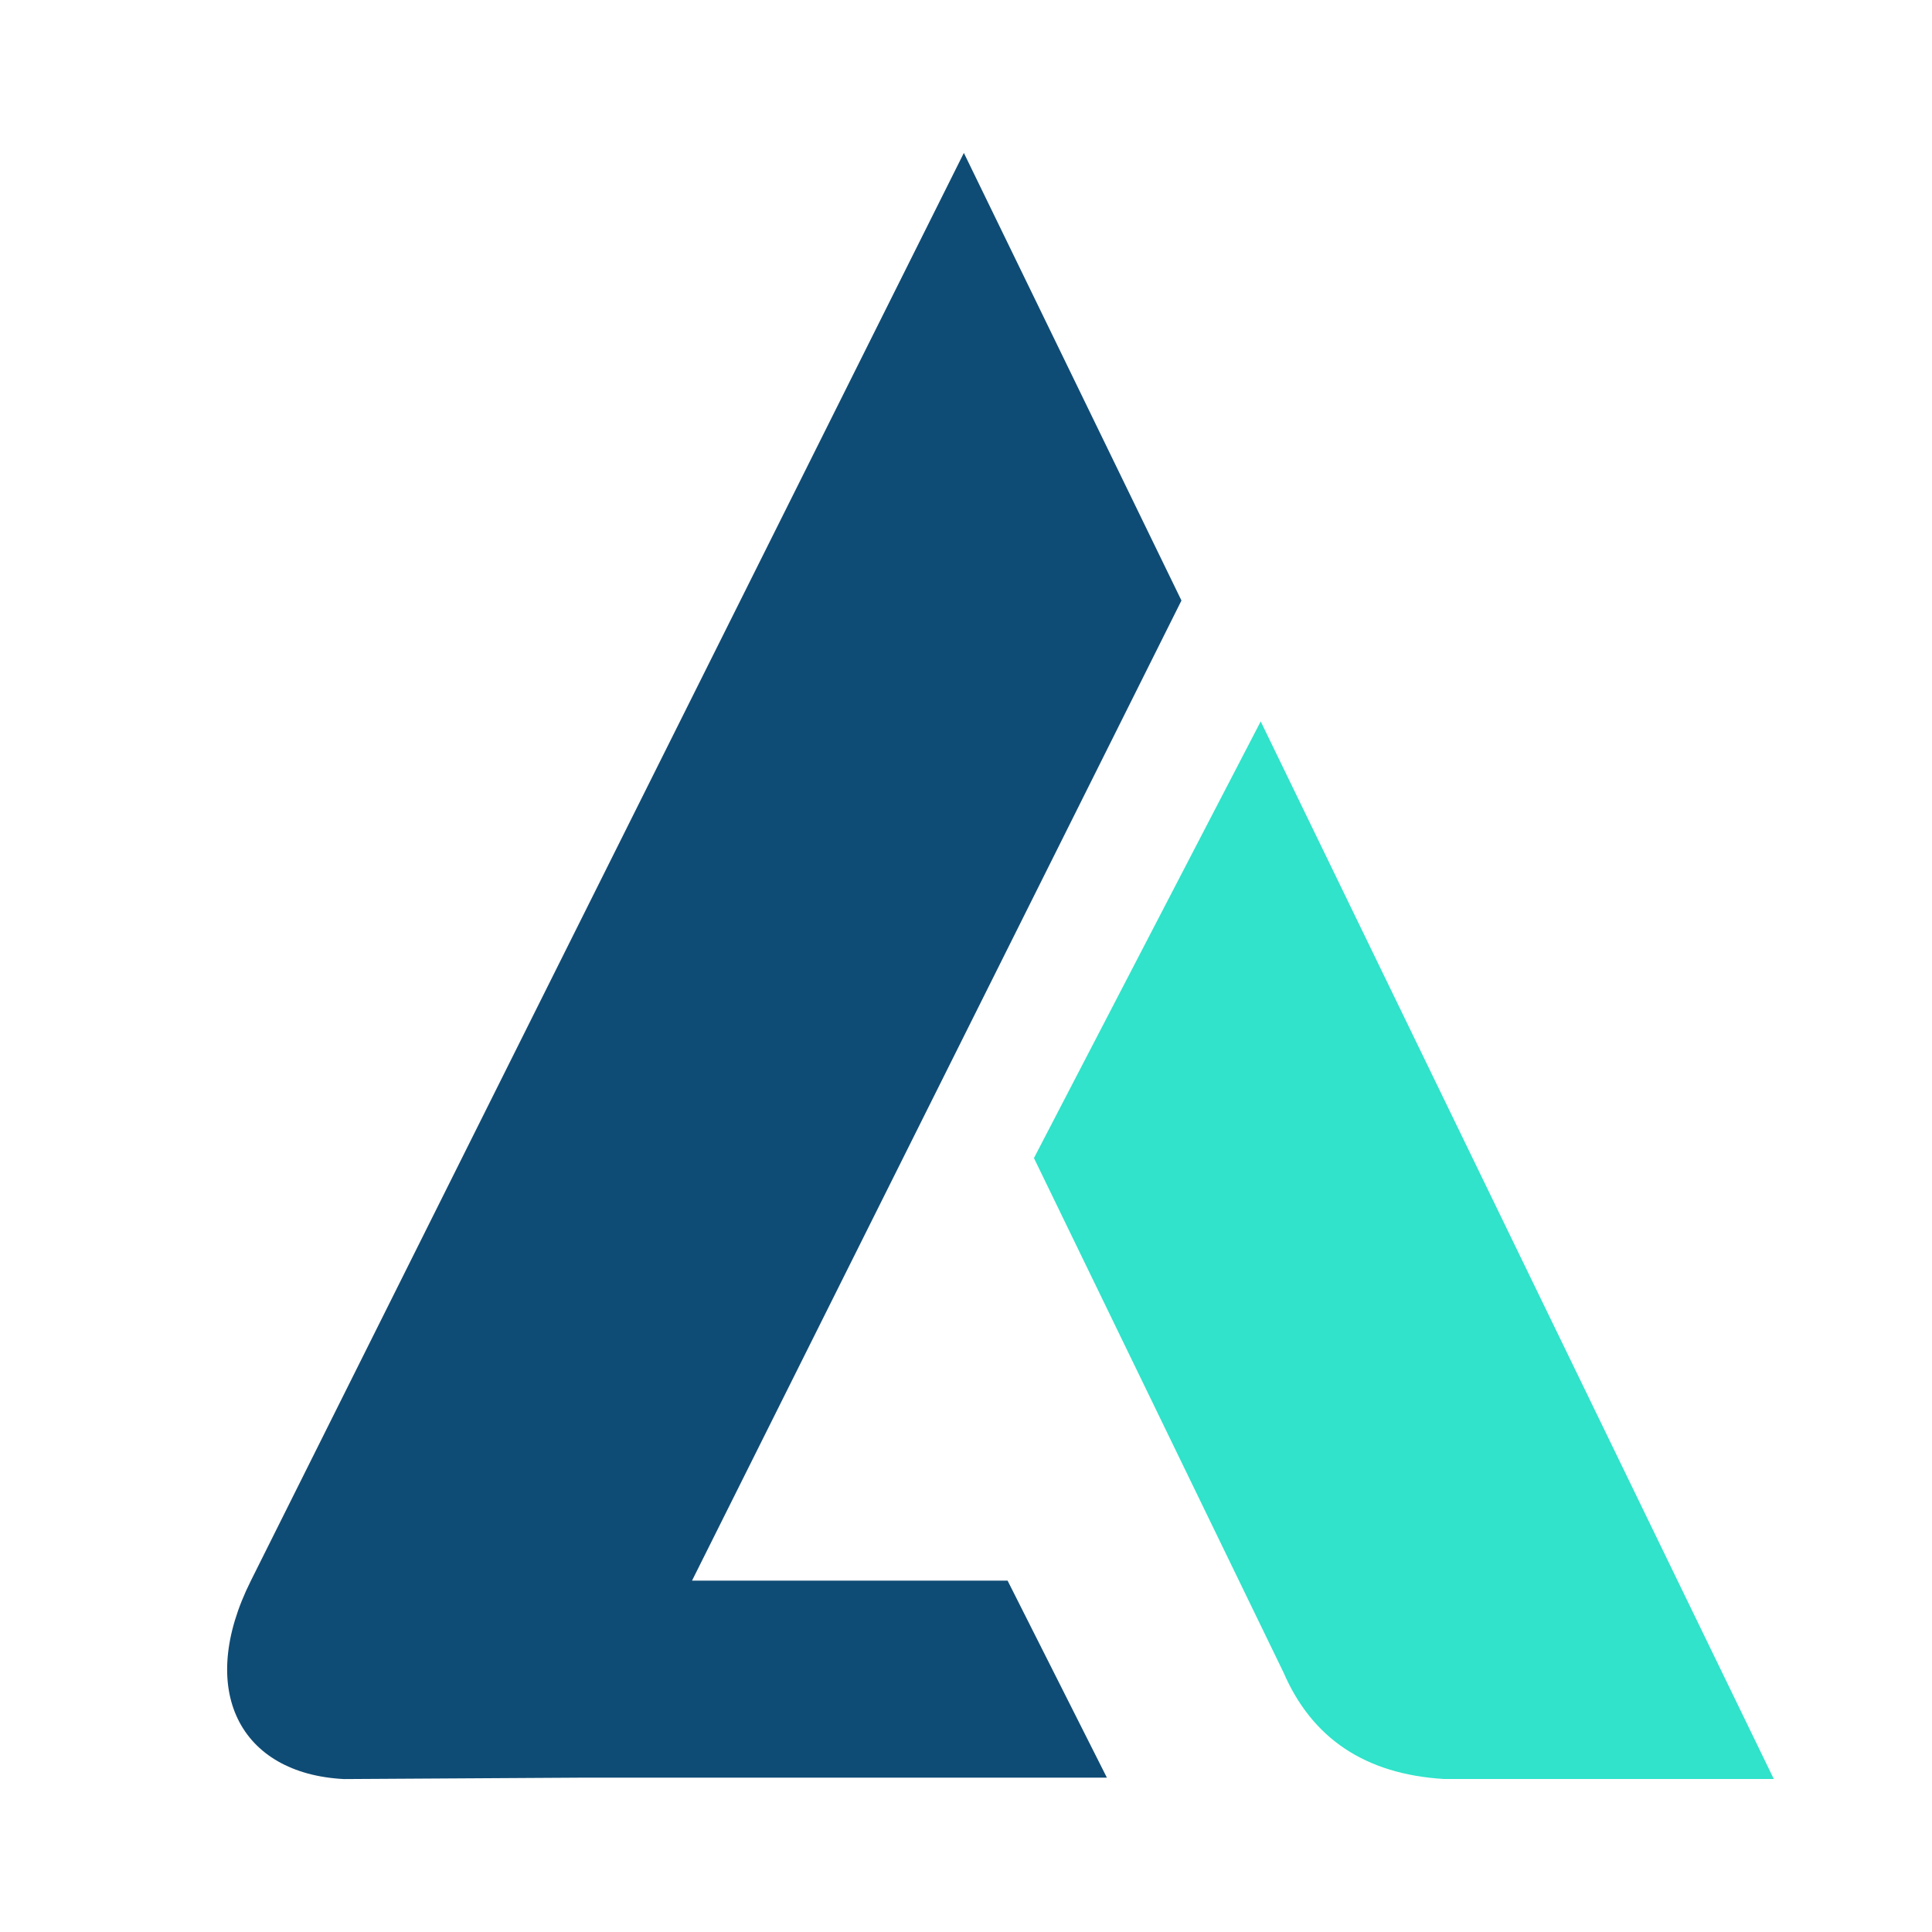
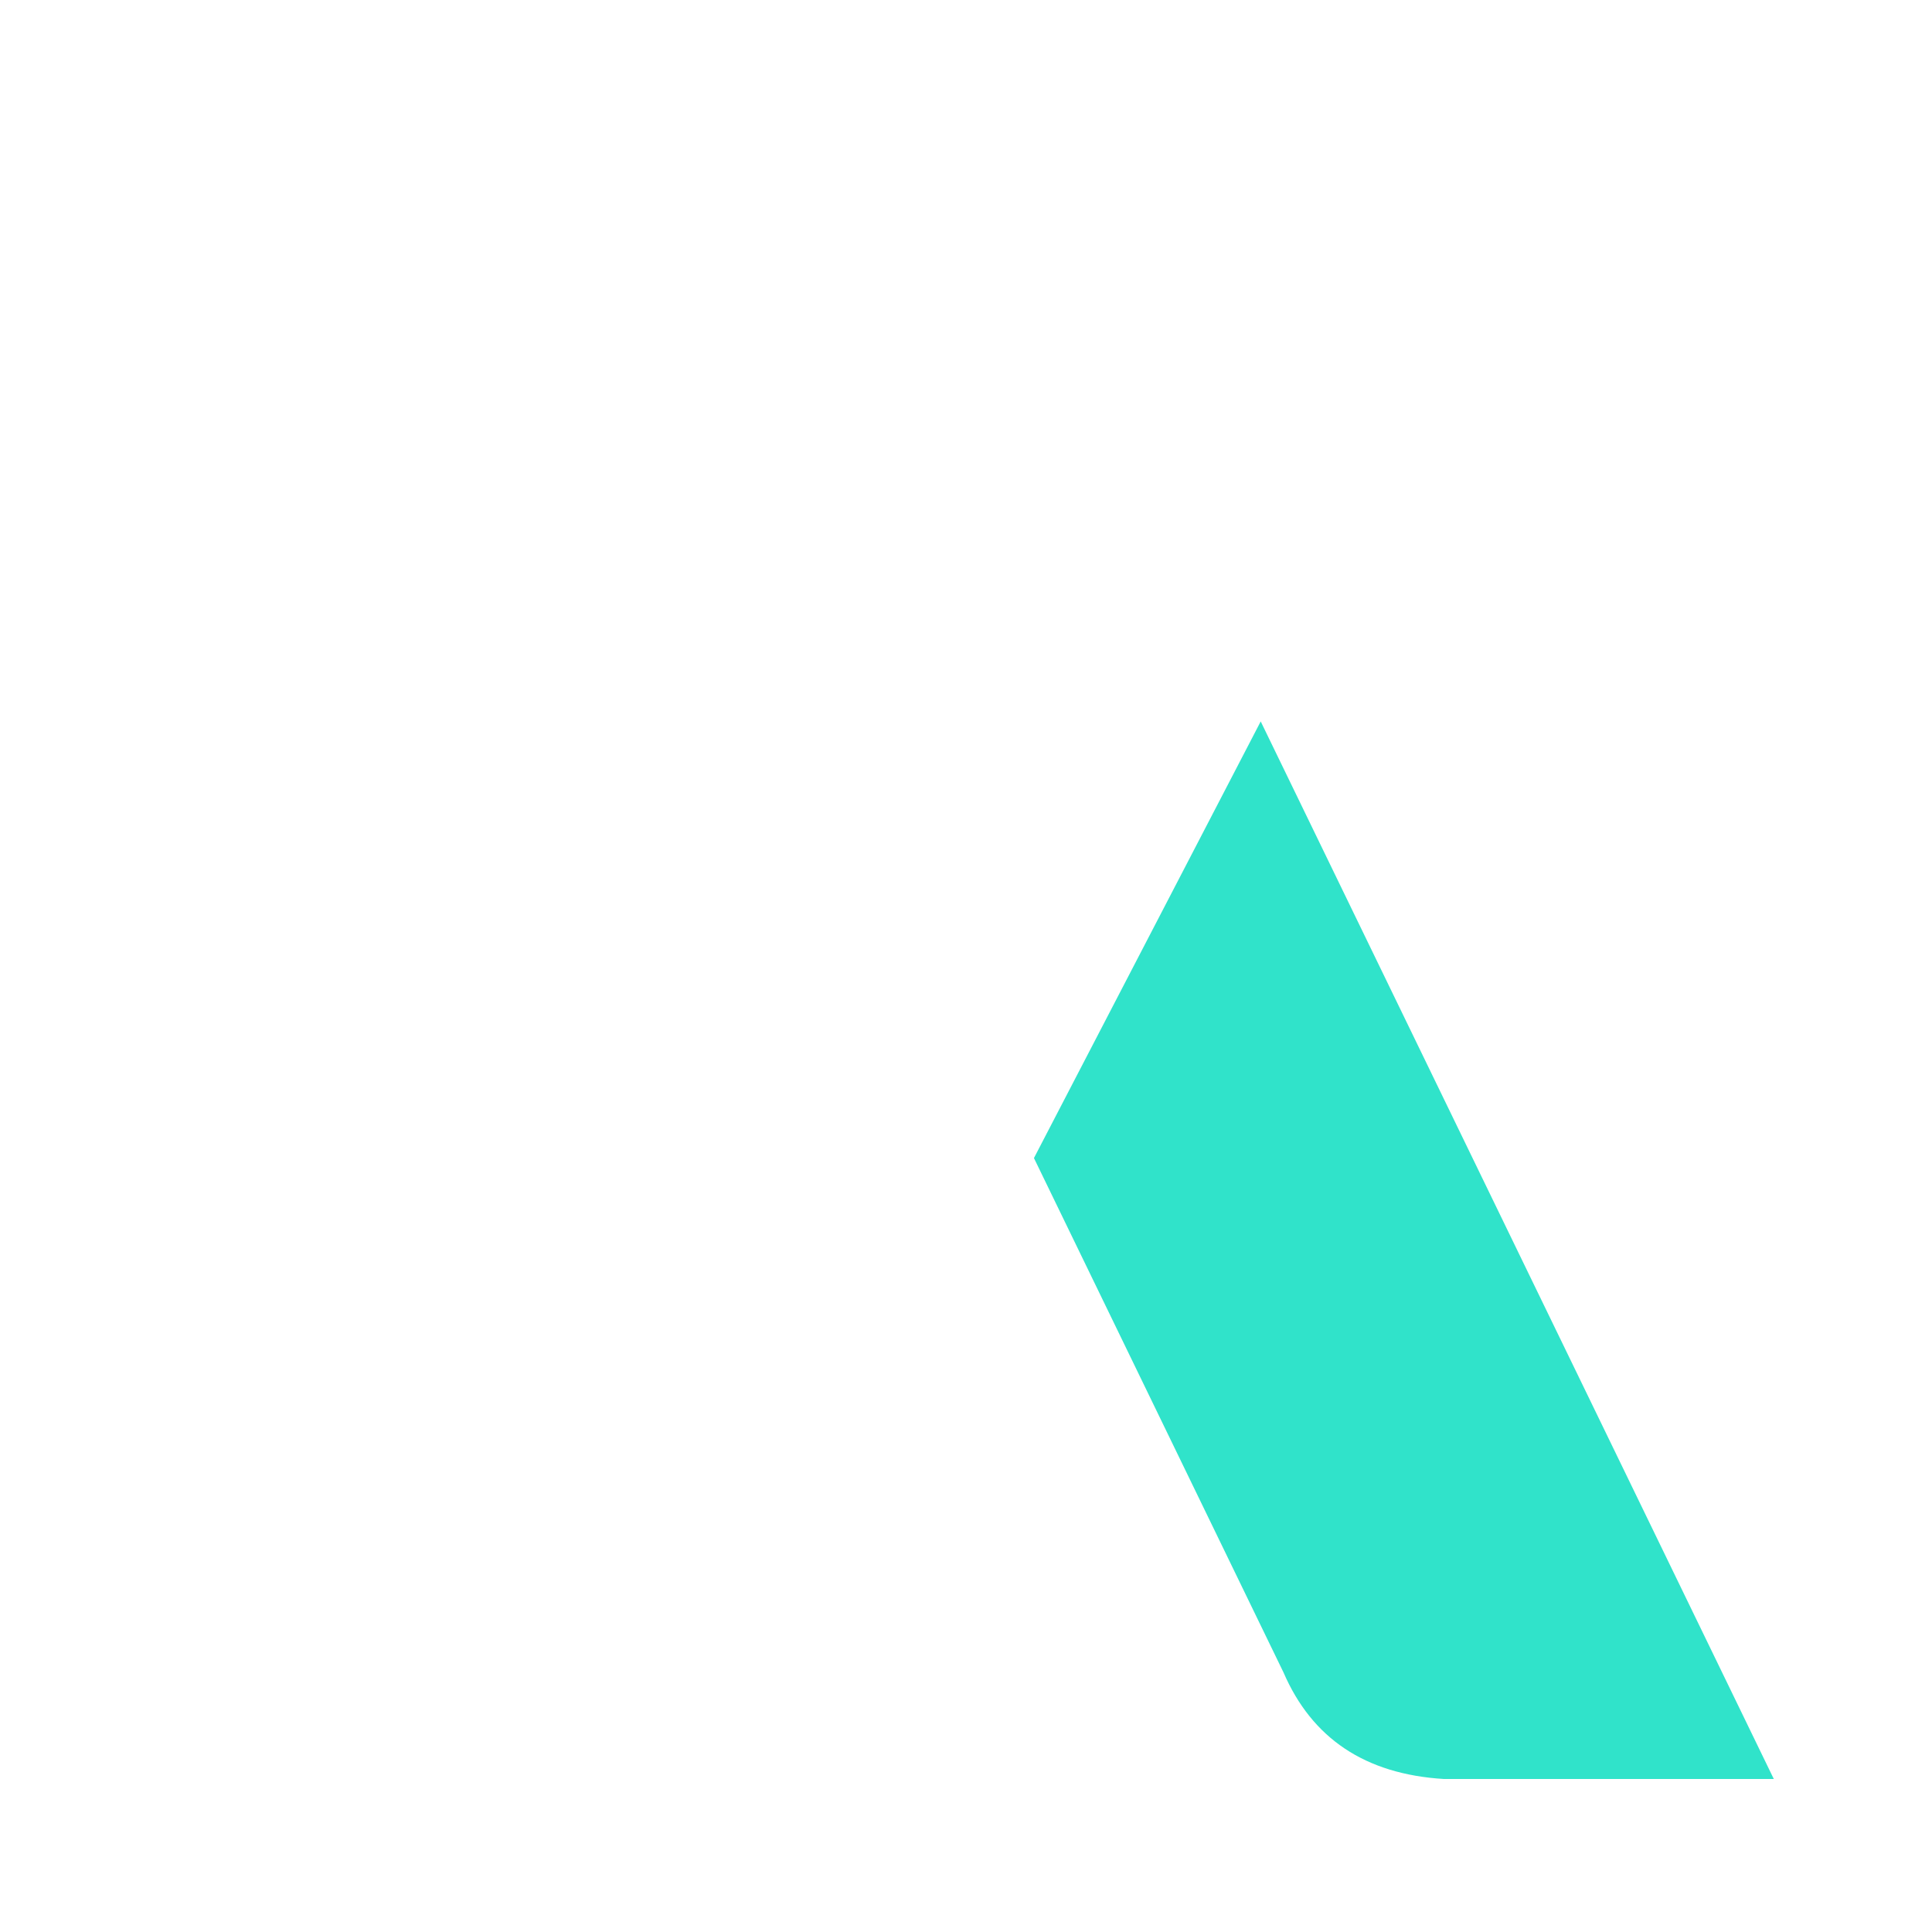
<svg xmlns="http://www.w3.org/2000/svg" width="100%" height="100%" viewBox="0 0 3000 3000" version="1.1" xml:space="preserve" style="fill-rule:evenodd;clip-rule:evenodd;stroke-linejoin:round;stroke-miterlimit:2;">
  <g transform="matrix(2.88,0,0,2.88,-2826.05,-1360.77)">
-     <path d="M1297.45,1430.92L1166.76,1431.7C1110.57,1428.88 1086.98,1383.78 1116.55,1324.72L1500.95,554.936L1618.27,796.265L1354.38,1324.72L1524.53,1324.72L1578.06,1430.92L1297.45,1430.92Z" style="fill:rgb(15,76,117);" />
-   </g>
+     </g>
  <g transform="matrix(-1.047,-2.158,2.591,-1.257,1212.12,5788.08)">
    <path d="M1615.26,940.438L854.268,940.438L947.485,780.419C972.621,743.193 1008.61,725.968 1054.87,727.661L1425.01,727.661L1615.26,940.438Z" style="fill:rgb(48,227,202);" />
  </g>
</svg>